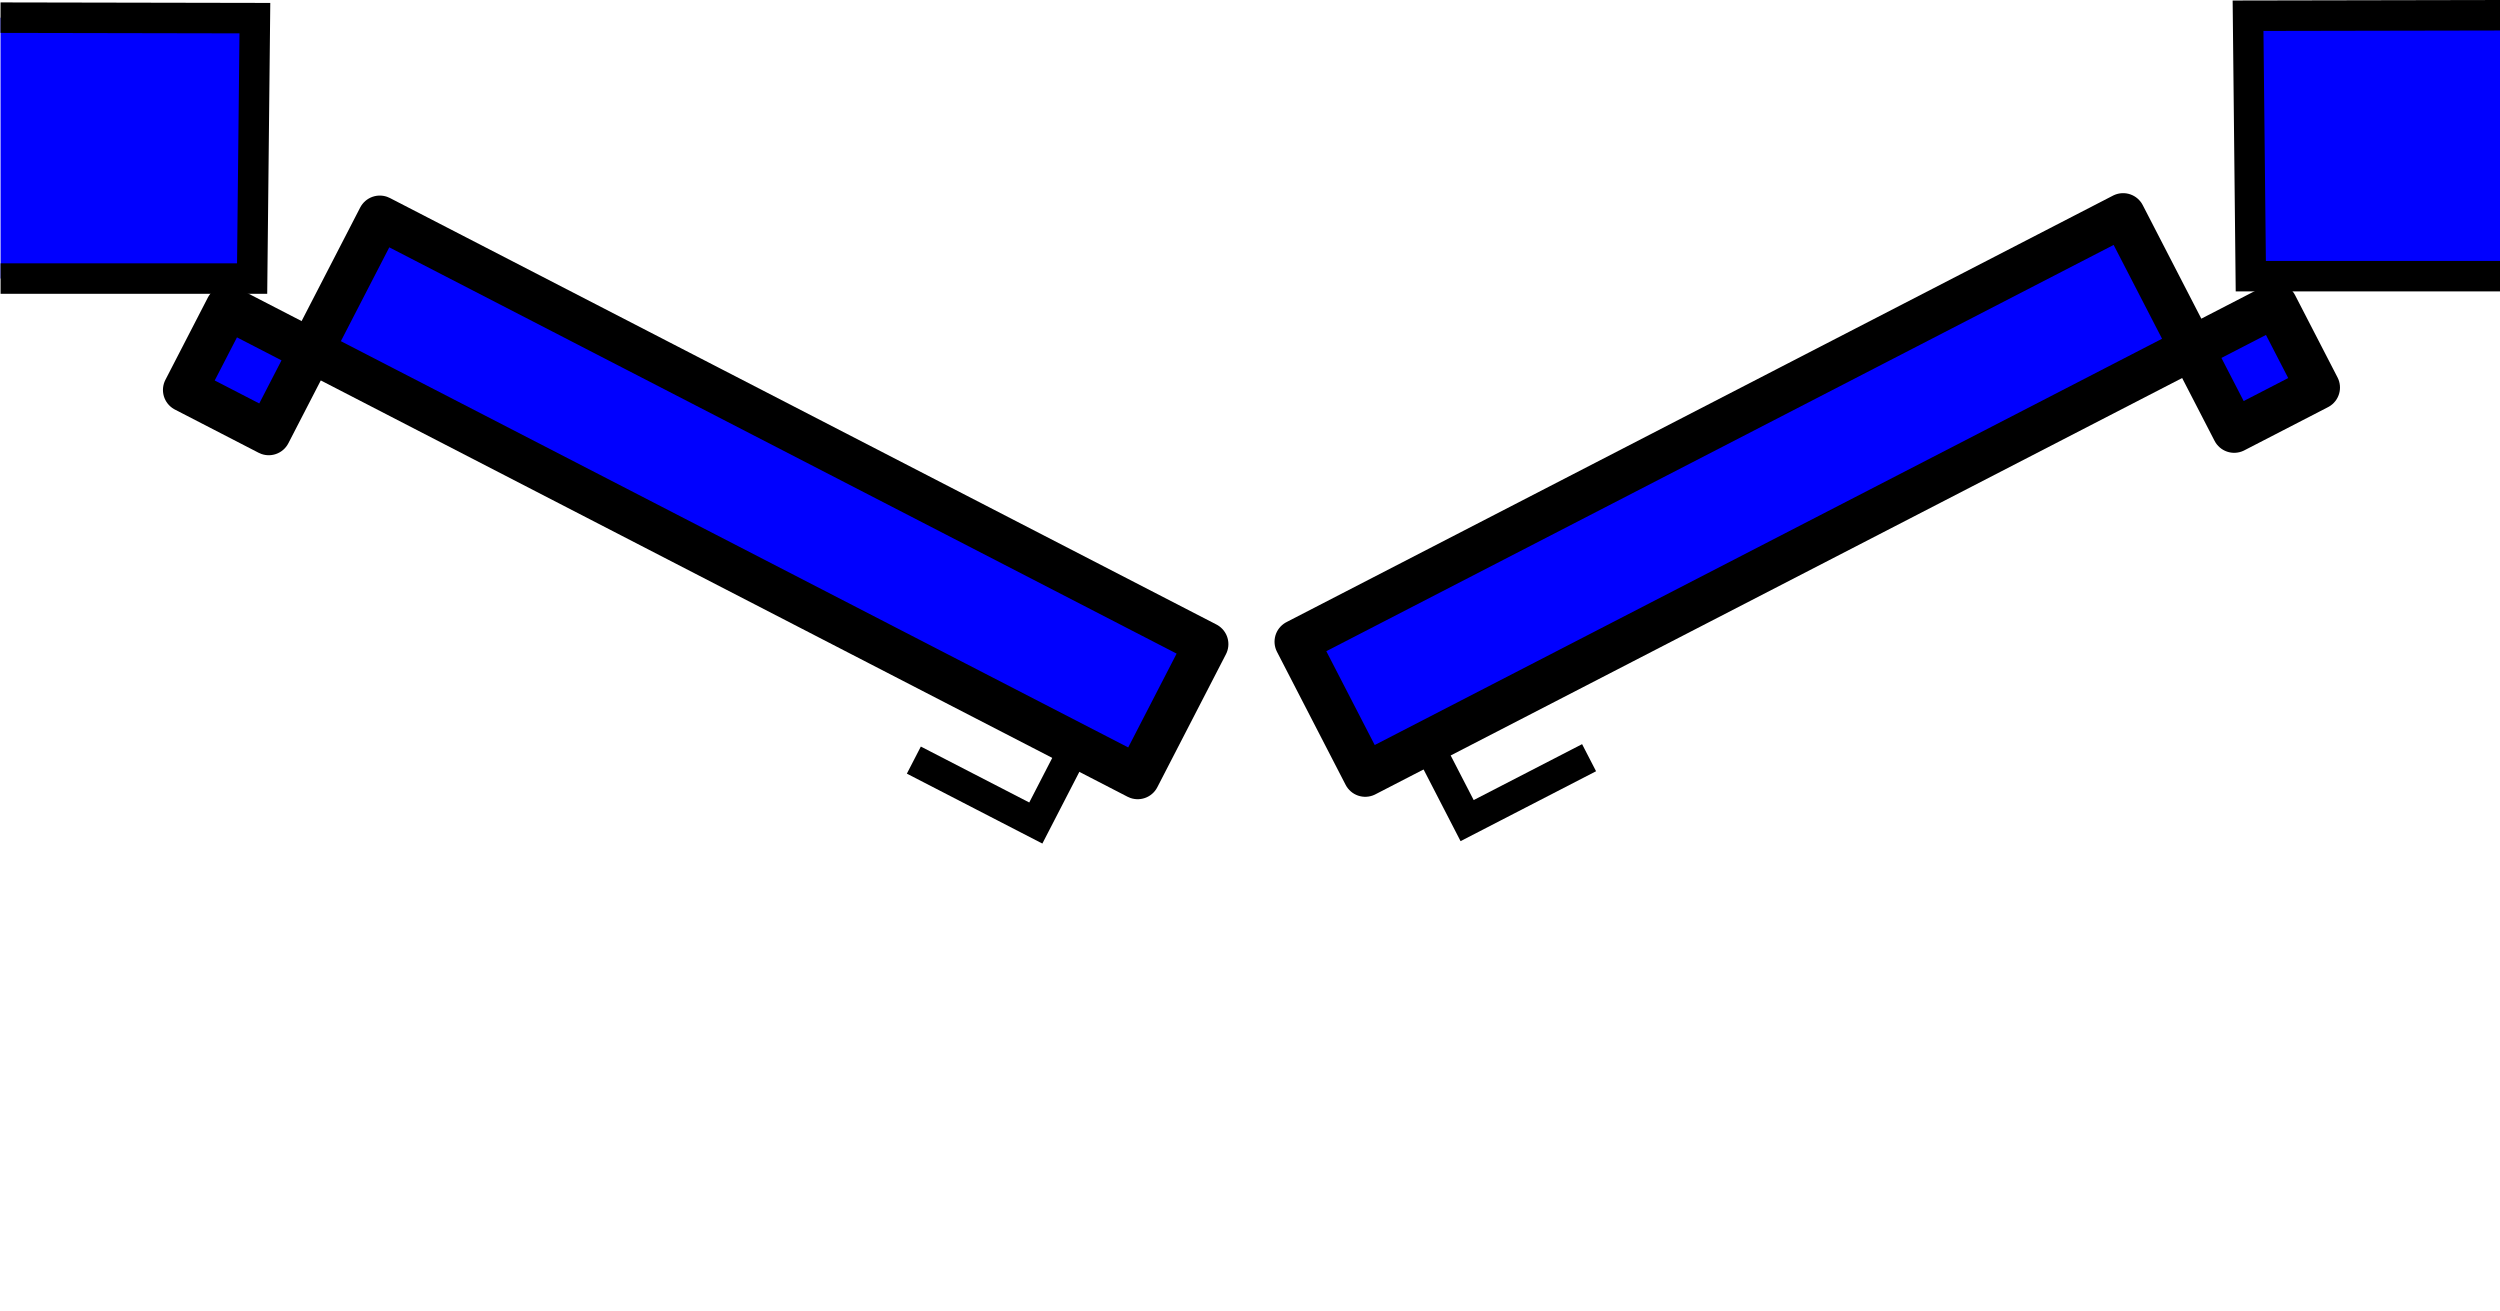
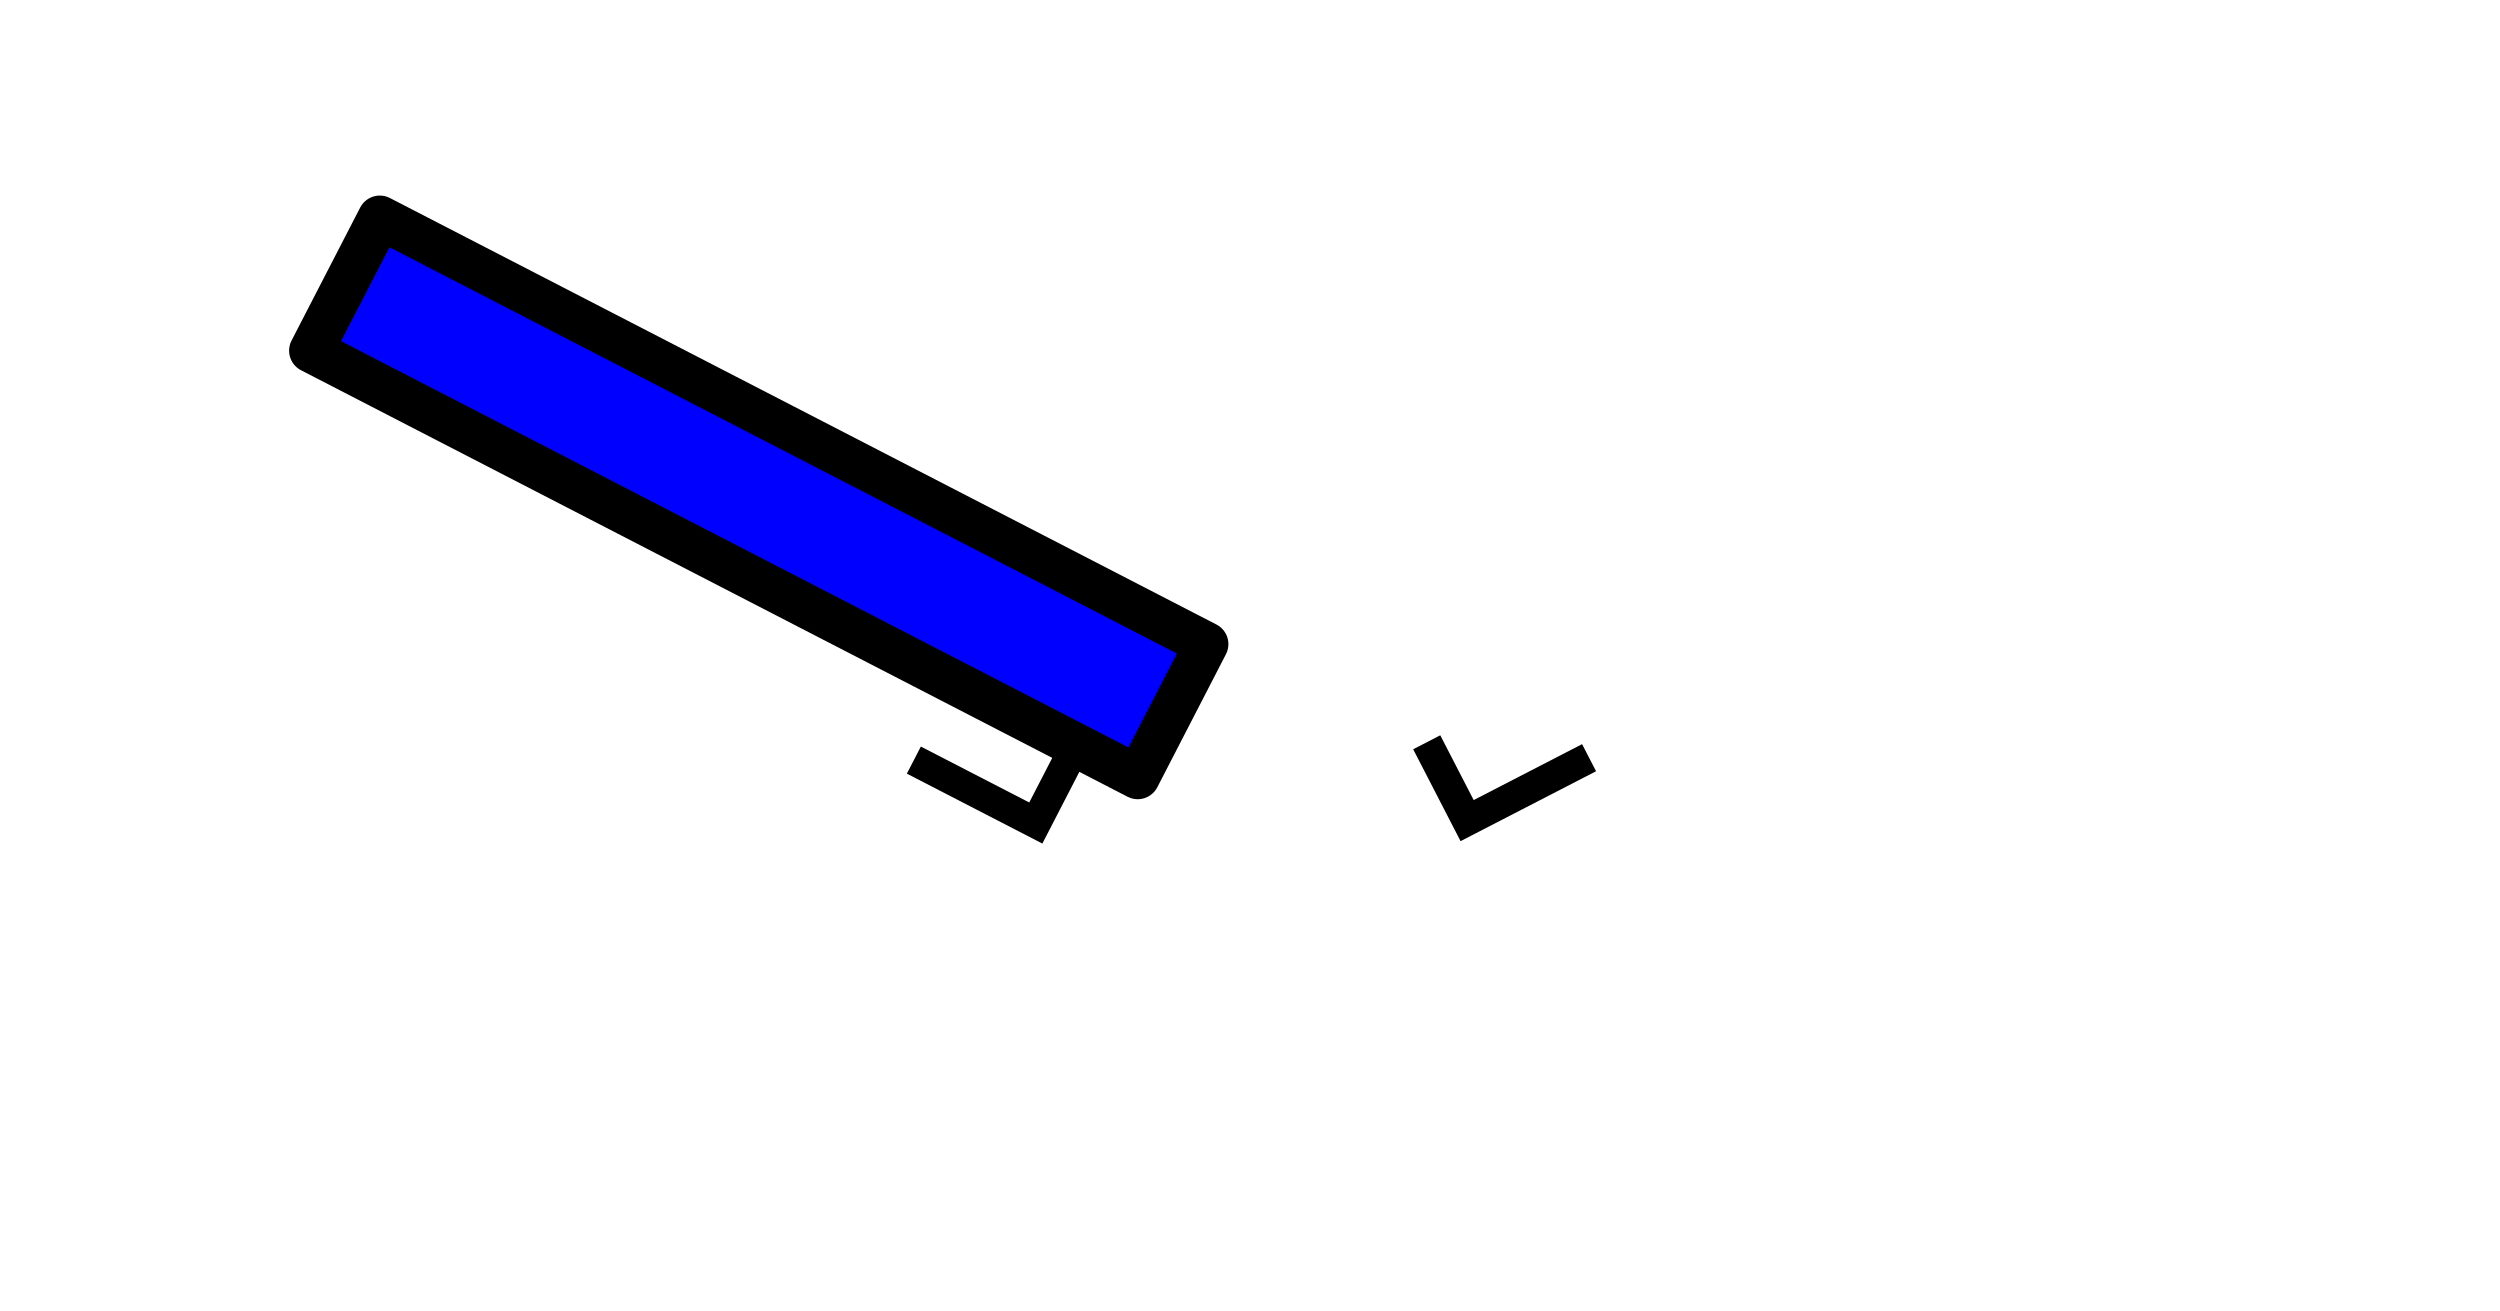
<svg xmlns="http://www.w3.org/2000/svg" xmlns:ns1="http://sodipodi.sourceforge.net/DTD/sodipodi-0.dtd" xmlns:ns2="http://www.inkscape.org/namespaces/inkscape" version="1.1" id="Layer_1" x="0px" y="0px" width="82" height="43" viewBox="0 0 82 43" enable-background="new 0 0 50 43" xml:space="preserve" ns1:docname="2d_volets_entre_ouverts_source.svg" ns2:version="1.3 (0e150ed6c4, 2023-07-21)">
  <defs id="defs6" />
  <ns1:namedview id="namedview4" pagecolor="#ffffff" bordercolor="#666666" borderopacity="1.0" ns2:pageshadow="2" ns2:pageopacity="0.0" ns2:pagecheckerboard="0" showgrid="false" ns2:zoom="6.9075167" ns2:cx="31.125513" ns2:cy="22.005014" ns2:window-width="1920" ns2:window-height="1056" ns2:window-x="0" ns2:window-y="0" ns2:window-maximized="1" ns2:current-layer="Layer_1" ns2:showpageshadow="2" ns2:deskcolor="#d1d1d1" />
  <g id="g2">
-     <path style="fill:#0000ff;fill-opacity:1;stroke:#000000;stroke-width:1px;stroke-linecap:butt;stroke-linejoin:miter;stroke-opacity:1" d="M 0.017,0.579 8.36,0.595 8.27,9.137 H 0.019" id="path2374" />
    <g id="g1" ns2:transform-center-x="-14.73015" ns2:transform-center-y="4.9394194" transform="rotate(-36.173,8.088,12.127)">
      <rect style="fill:#0000ff;fill-opacity:1;stroke:#000000;stroke-width:1.447;stroke-linejoin:round;stroke-miterlimit:1.5;stroke-dasharray:none;stroke-opacity:1;stop-color:#000000" id="rect2251" width="30.507" height="4.91" x="16.058" y="-8.256" transform="rotate(63.467)" ns2:transform-center-x="-11.058098" ns2:transform-center-y="13.269534" />
-       <rect style="fill:#0000ff;fill-opacity:1;stroke:#000000;stroke-width:1.447;stroke-linejoin:round;stroke-miterlimit:1.5;stroke-dasharray:none;stroke-opacity:1;stop-color:#000000" id="rect2523" width="3.091" height="3.038" x="12.972" y="-3.341" transform="rotate(63.467)" ns2:transform-center-x="0.003296566" ns2:transform-center-y="0.02149114" />
      <path style="fill:none;stroke:#000000;stroke-width:1px;stroke-linecap:butt;stroke-linejoin:miter;stroke-opacity:1" d="M 22.795,38.116 20.209,39.408 18.198,35.381" id="path2638" ns2:transform-center-x="-12.377692" ns2:transform-center-y="25.241545" />
    </g>
  </g>
  <g id="g3" transform="matrix(-1,0,0,1,82.096,-0.079)">
-     <path style="fill:#0000ff;fill-opacity:1;stroke:#000000;stroke-width:1px;stroke-linecap:butt;stroke-linejoin:miter;stroke-opacity:1" d="M 0.017,0.579 8.36,0.595 8.27,9.137 H 0.019" id="path2374-6" />
    <g id="g2-2" ns2:transform-center-x="-14.73015" ns2:transform-center-y="4.9394194" transform="rotate(-36.173,8.088,12.127)">
-       <rect style="fill:#0000ff;fill-opacity:1;stroke:#000000;stroke-width:1.447;stroke-linejoin:round;stroke-miterlimit:1.5;stroke-dasharray:none;stroke-opacity:1;stop-color:#000000" id="rect2251-9" width="30.507" height="4.91" x="16.058" y="-8.256" transform="rotate(63.467)" ns2:transform-center-x="-11.058098" ns2:transform-center-y="13.269534" />
-       <rect style="fill:#0000ff;fill-opacity:1;stroke:#000000;stroke-width:1.447;stroke-linejoin:round;stroke-miterlimit:1.5;stroke-dasharray:none;stroke-opacity:1;stop-color:#000000" id="rect2523-1" width="3.091" height="3.038" x="12.972" y="-3.341" transform="rotate(63.467)" ns2:transform-center-x="0.003296566" ns2:transform-center-y="0.02149114" />
      <path style="fill:none;stroke:#000000;stroke-width:1px;stroke-linecap:butt;stroke-linejoin:miter;stroke-opacity:1" d="M 22.795,38.116 20.209,39.408 18.198,35.381" id="path2638-2" ns2:transform-center-x="-12.377692" ns2:transform-center-y="25.241545" />
    </g>
  </g>
</svg>